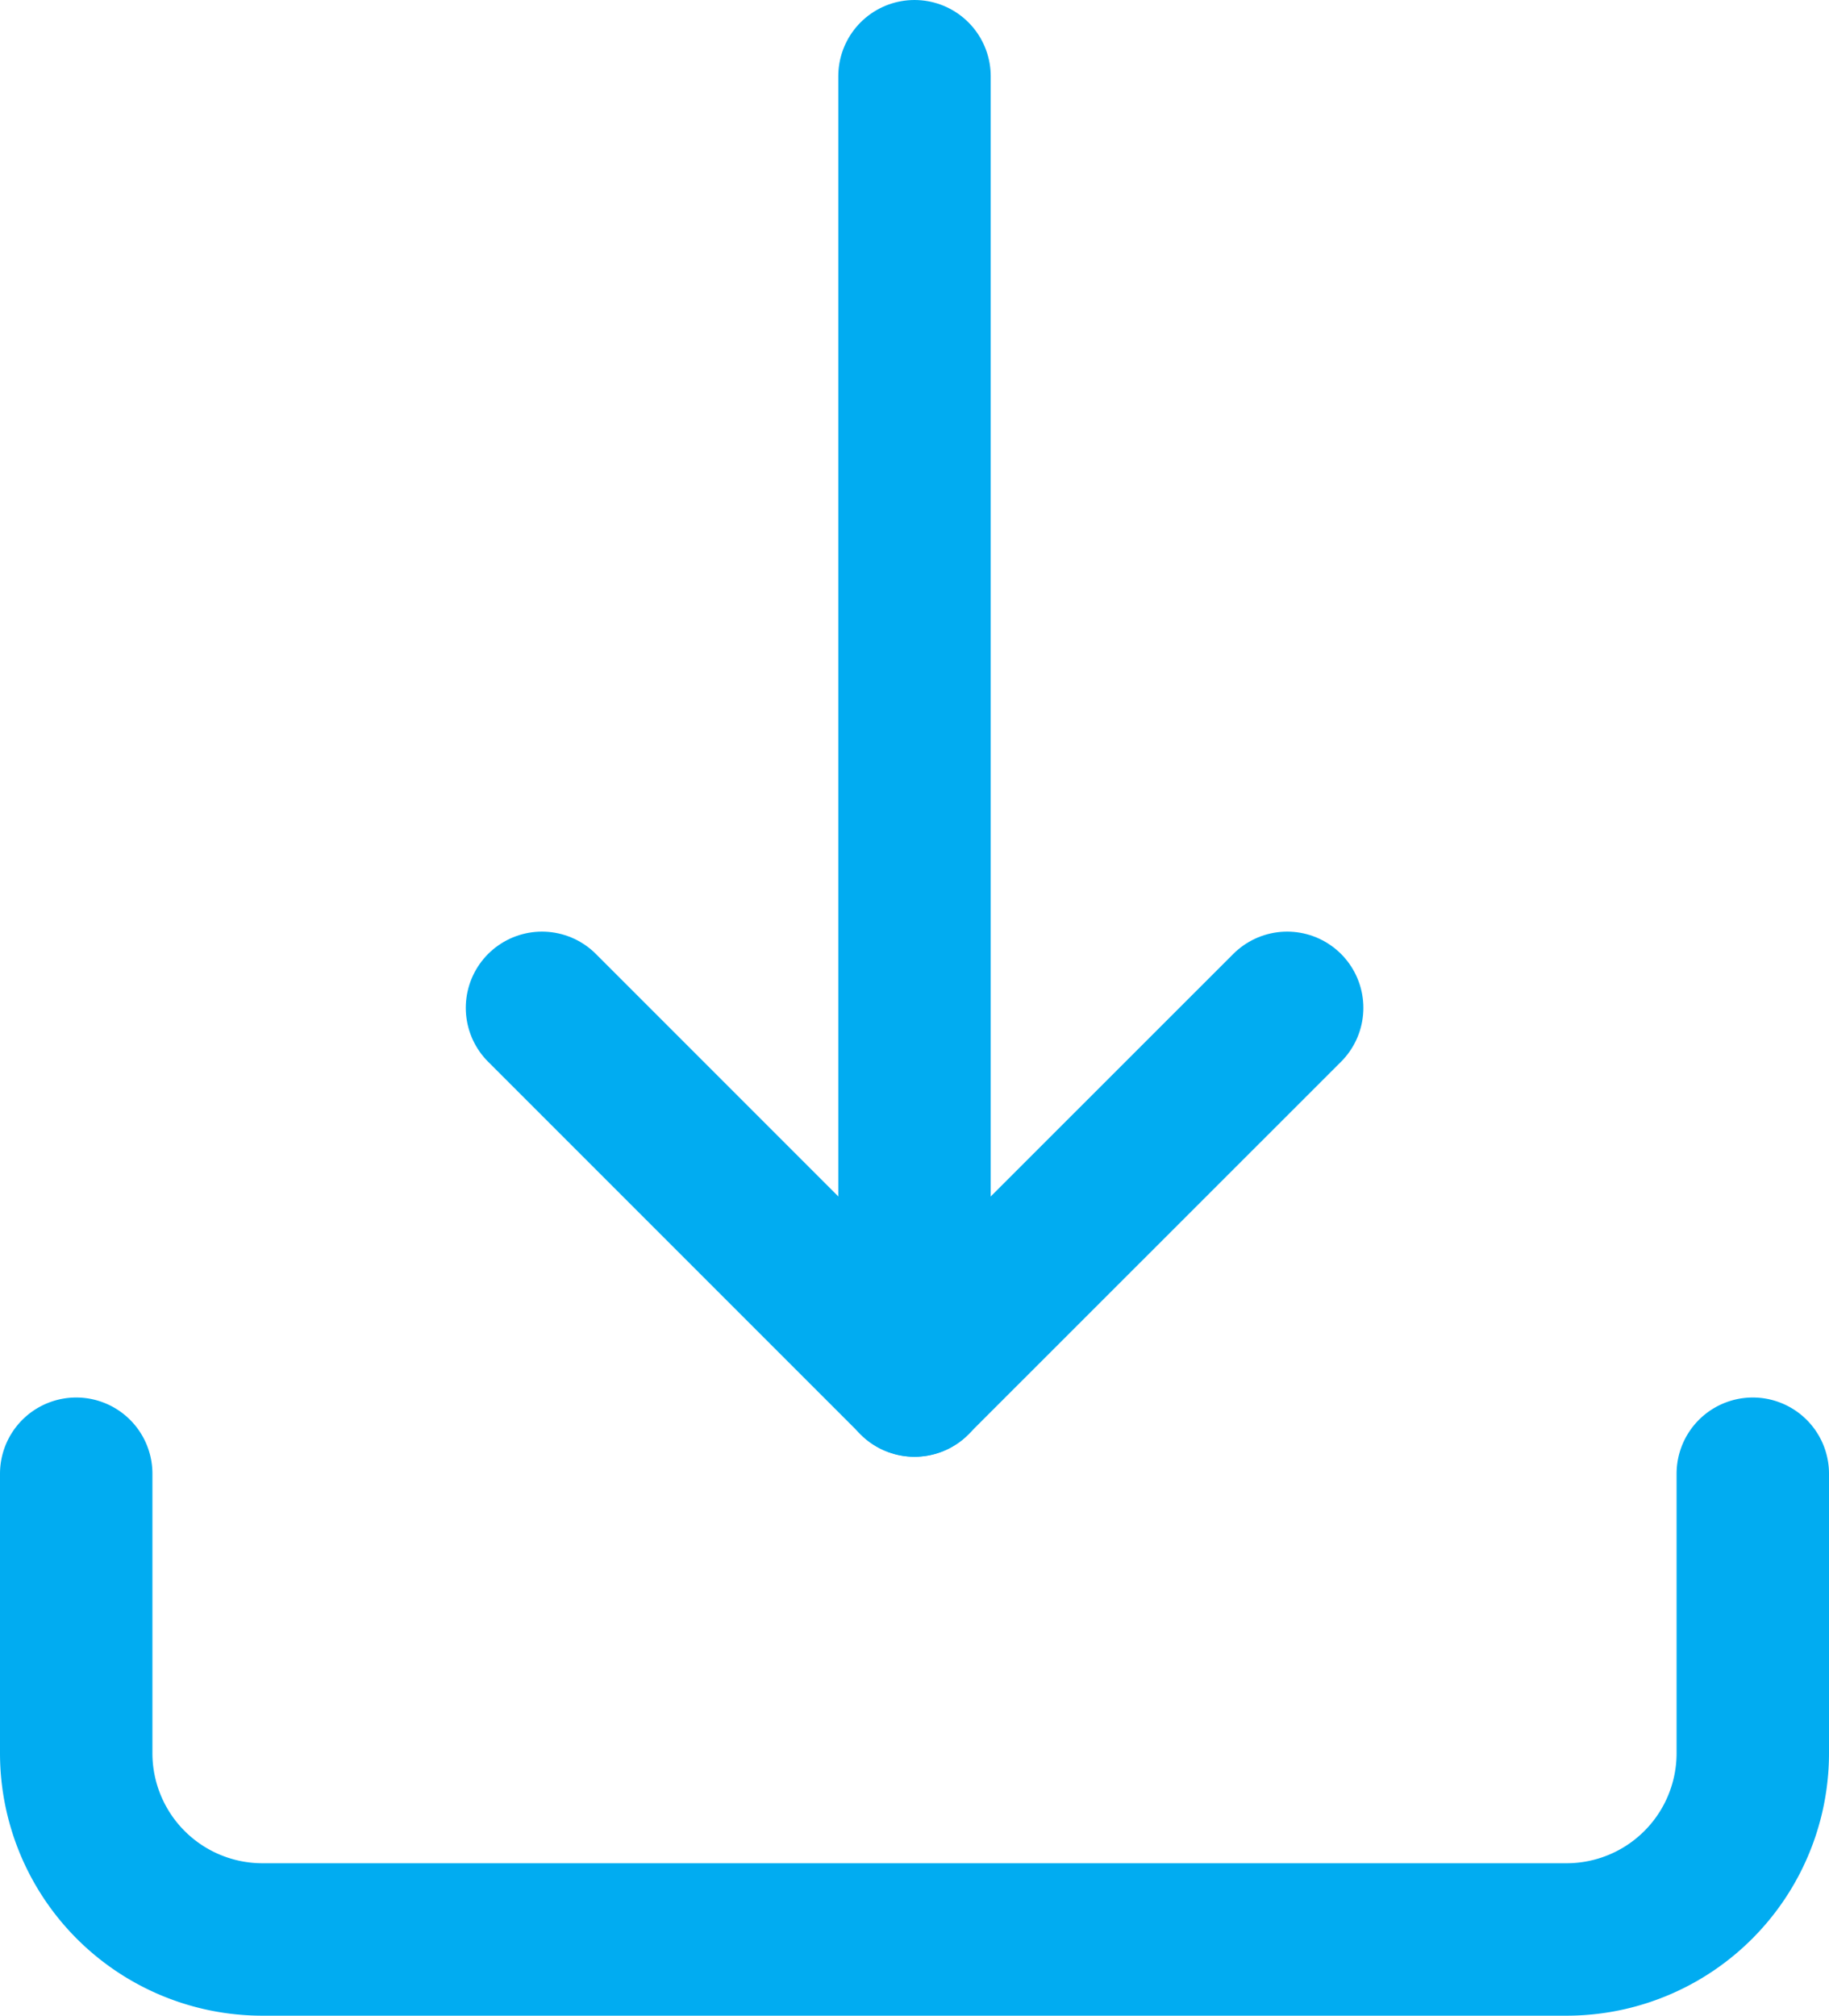
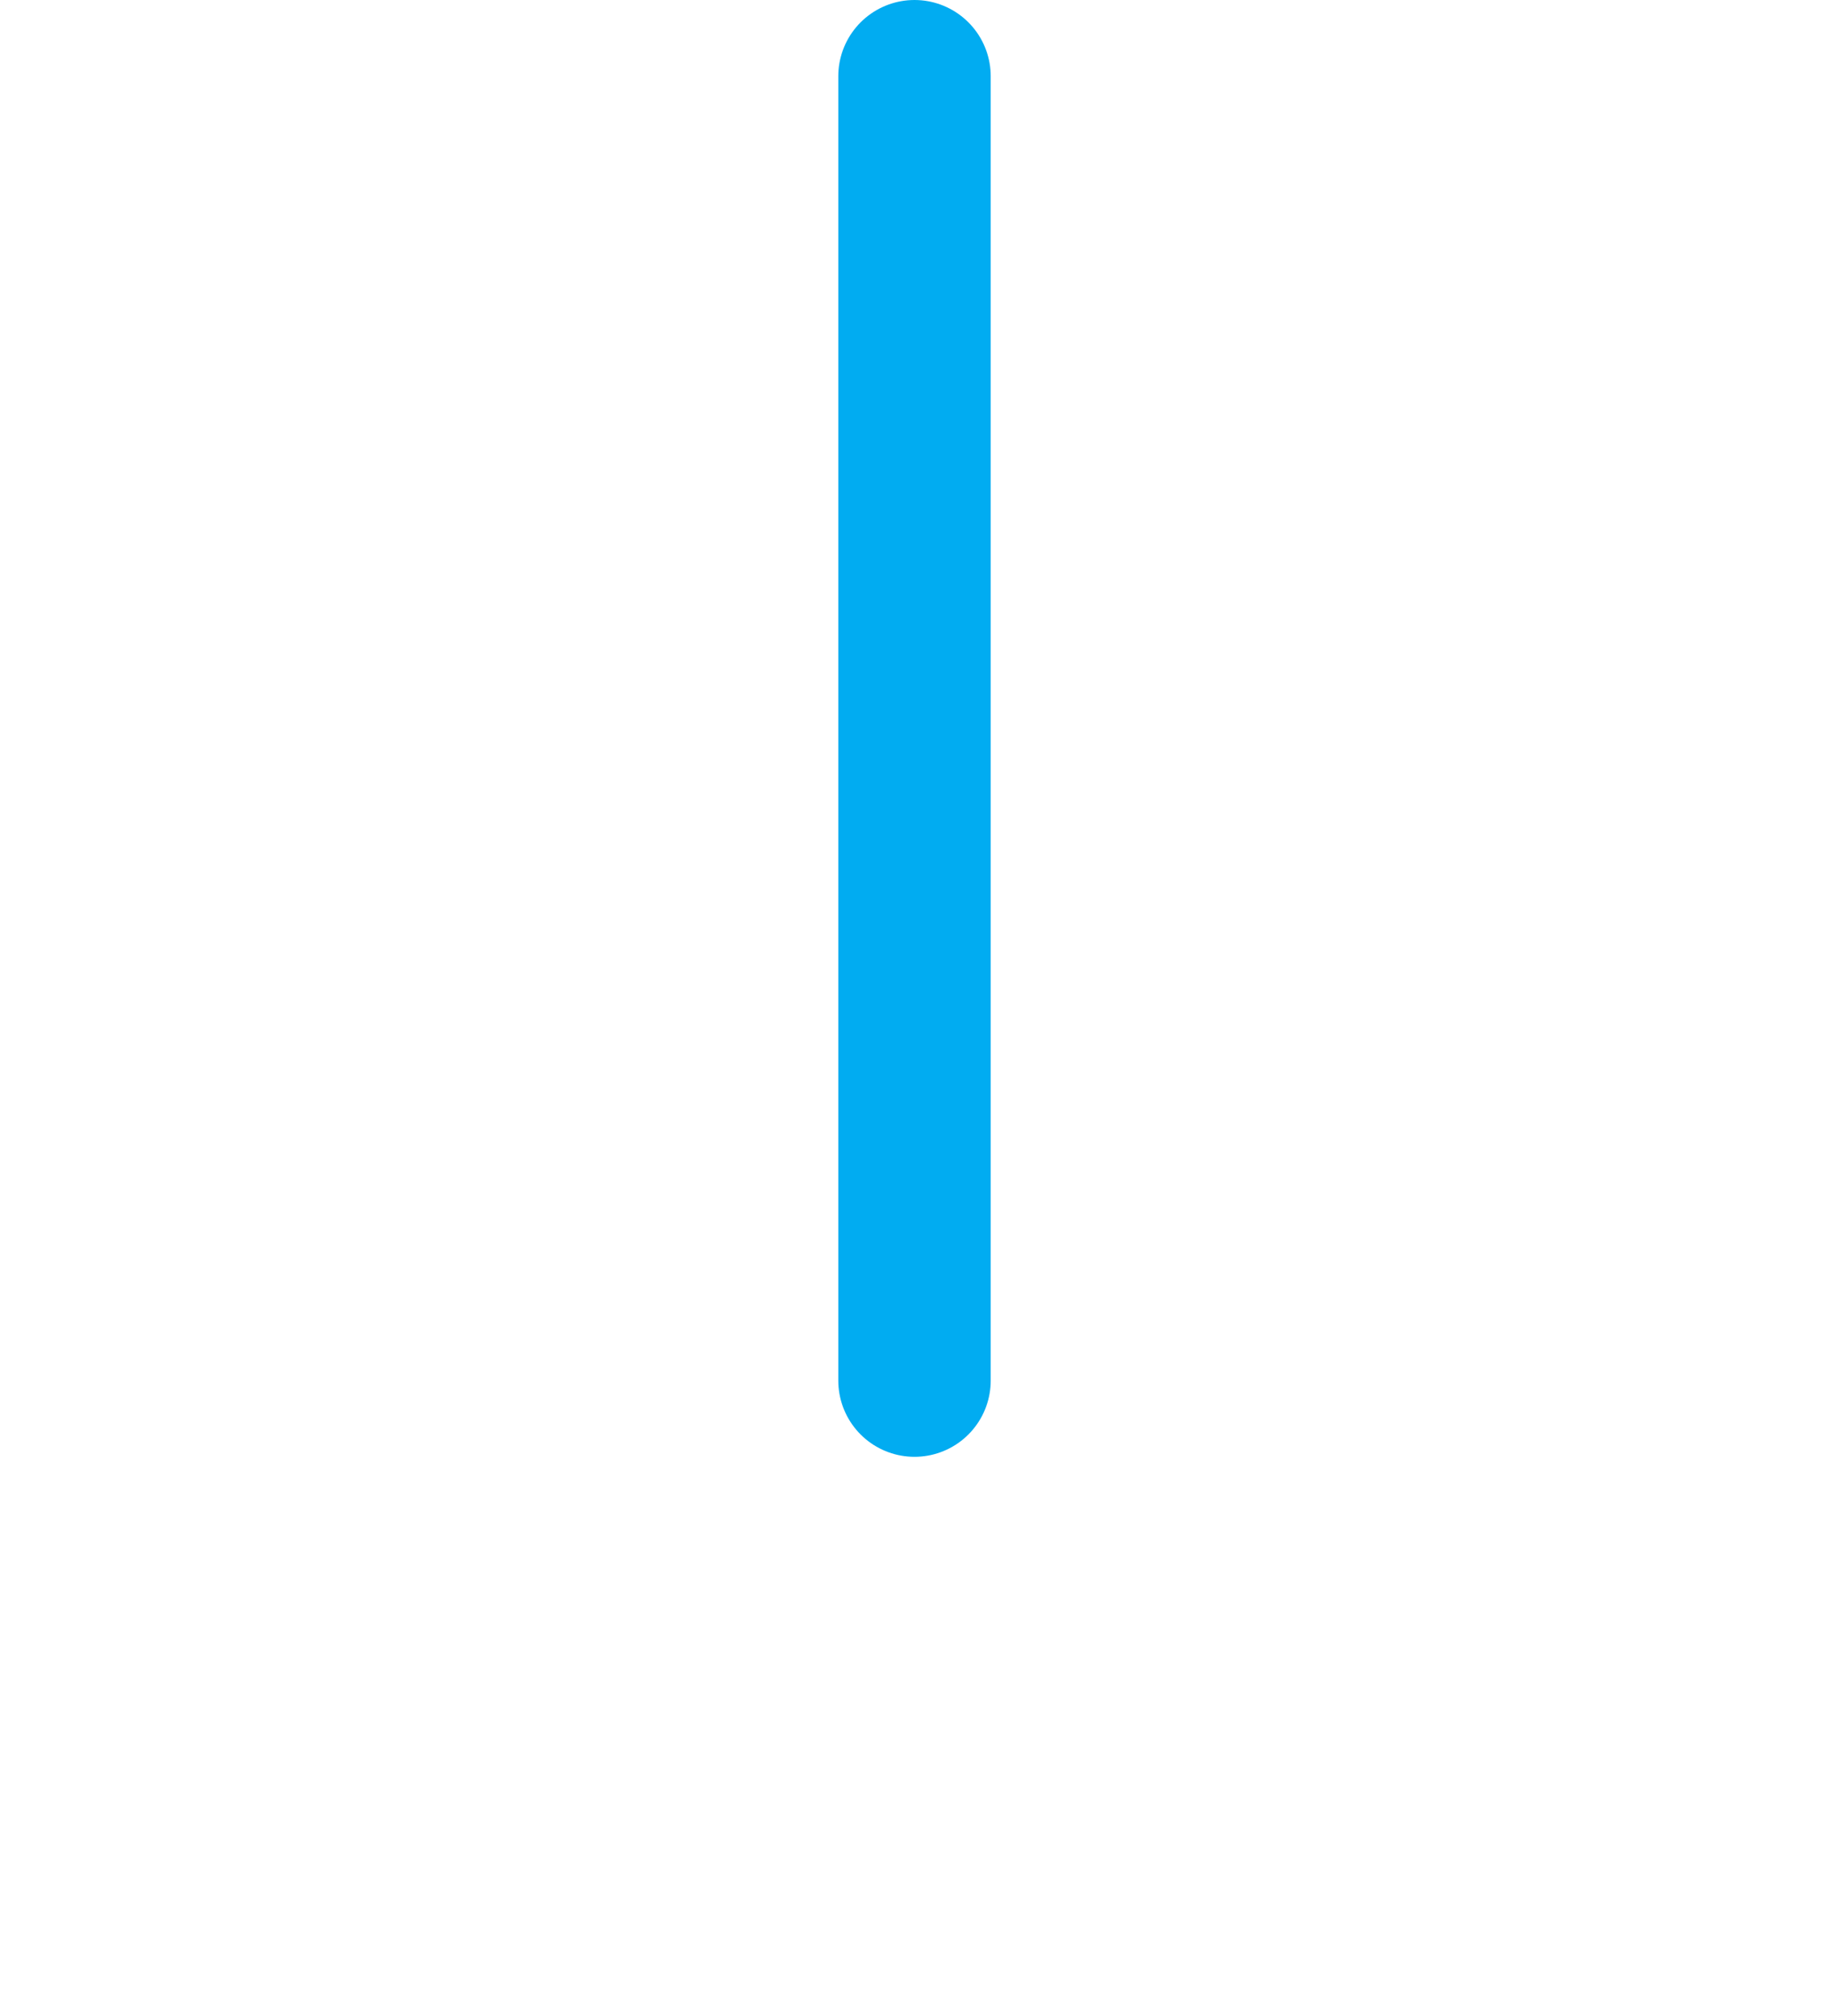
<svg xmlns="http://www.w3.org/2000/svg" width="12" height="13.222" viewBox="0 0 12 13.222">
  <g id="iconfinder_download_2561424" transform="translate(-2.5 -1.5)">
-     <path id="Path_69734" data-name="Path 69734" d="M3,17v1.833a1.222,1.222,0,0,0,1.222,1.222h8.556A1.222,1.222,0,0,0,14,18.833V17" transform="translate(0 -5.833)" fill="none" stroke="#01acf1" stroke-linecap="round" stroke-linejoin="round" stroke-width="1" />
-     <path id="Path_69735" data-name="Path 69735" d="M8,12l2.444,2.444L12.889,12" transform="translate(-1.944 -3.889)" fill="none" stroke="#01acf1" stroke-linecap="round" stroke-linejoin="round" stroke-width="1" />
    <line id="Line_679" data-name="Line 679" y2="8.556" transform="translate(8.5 2)" fill="none" stroke="#01acf1" stroke-linecap="round" stroke-linejoin="round" stroke-width="1" />
  </g>
</svg>